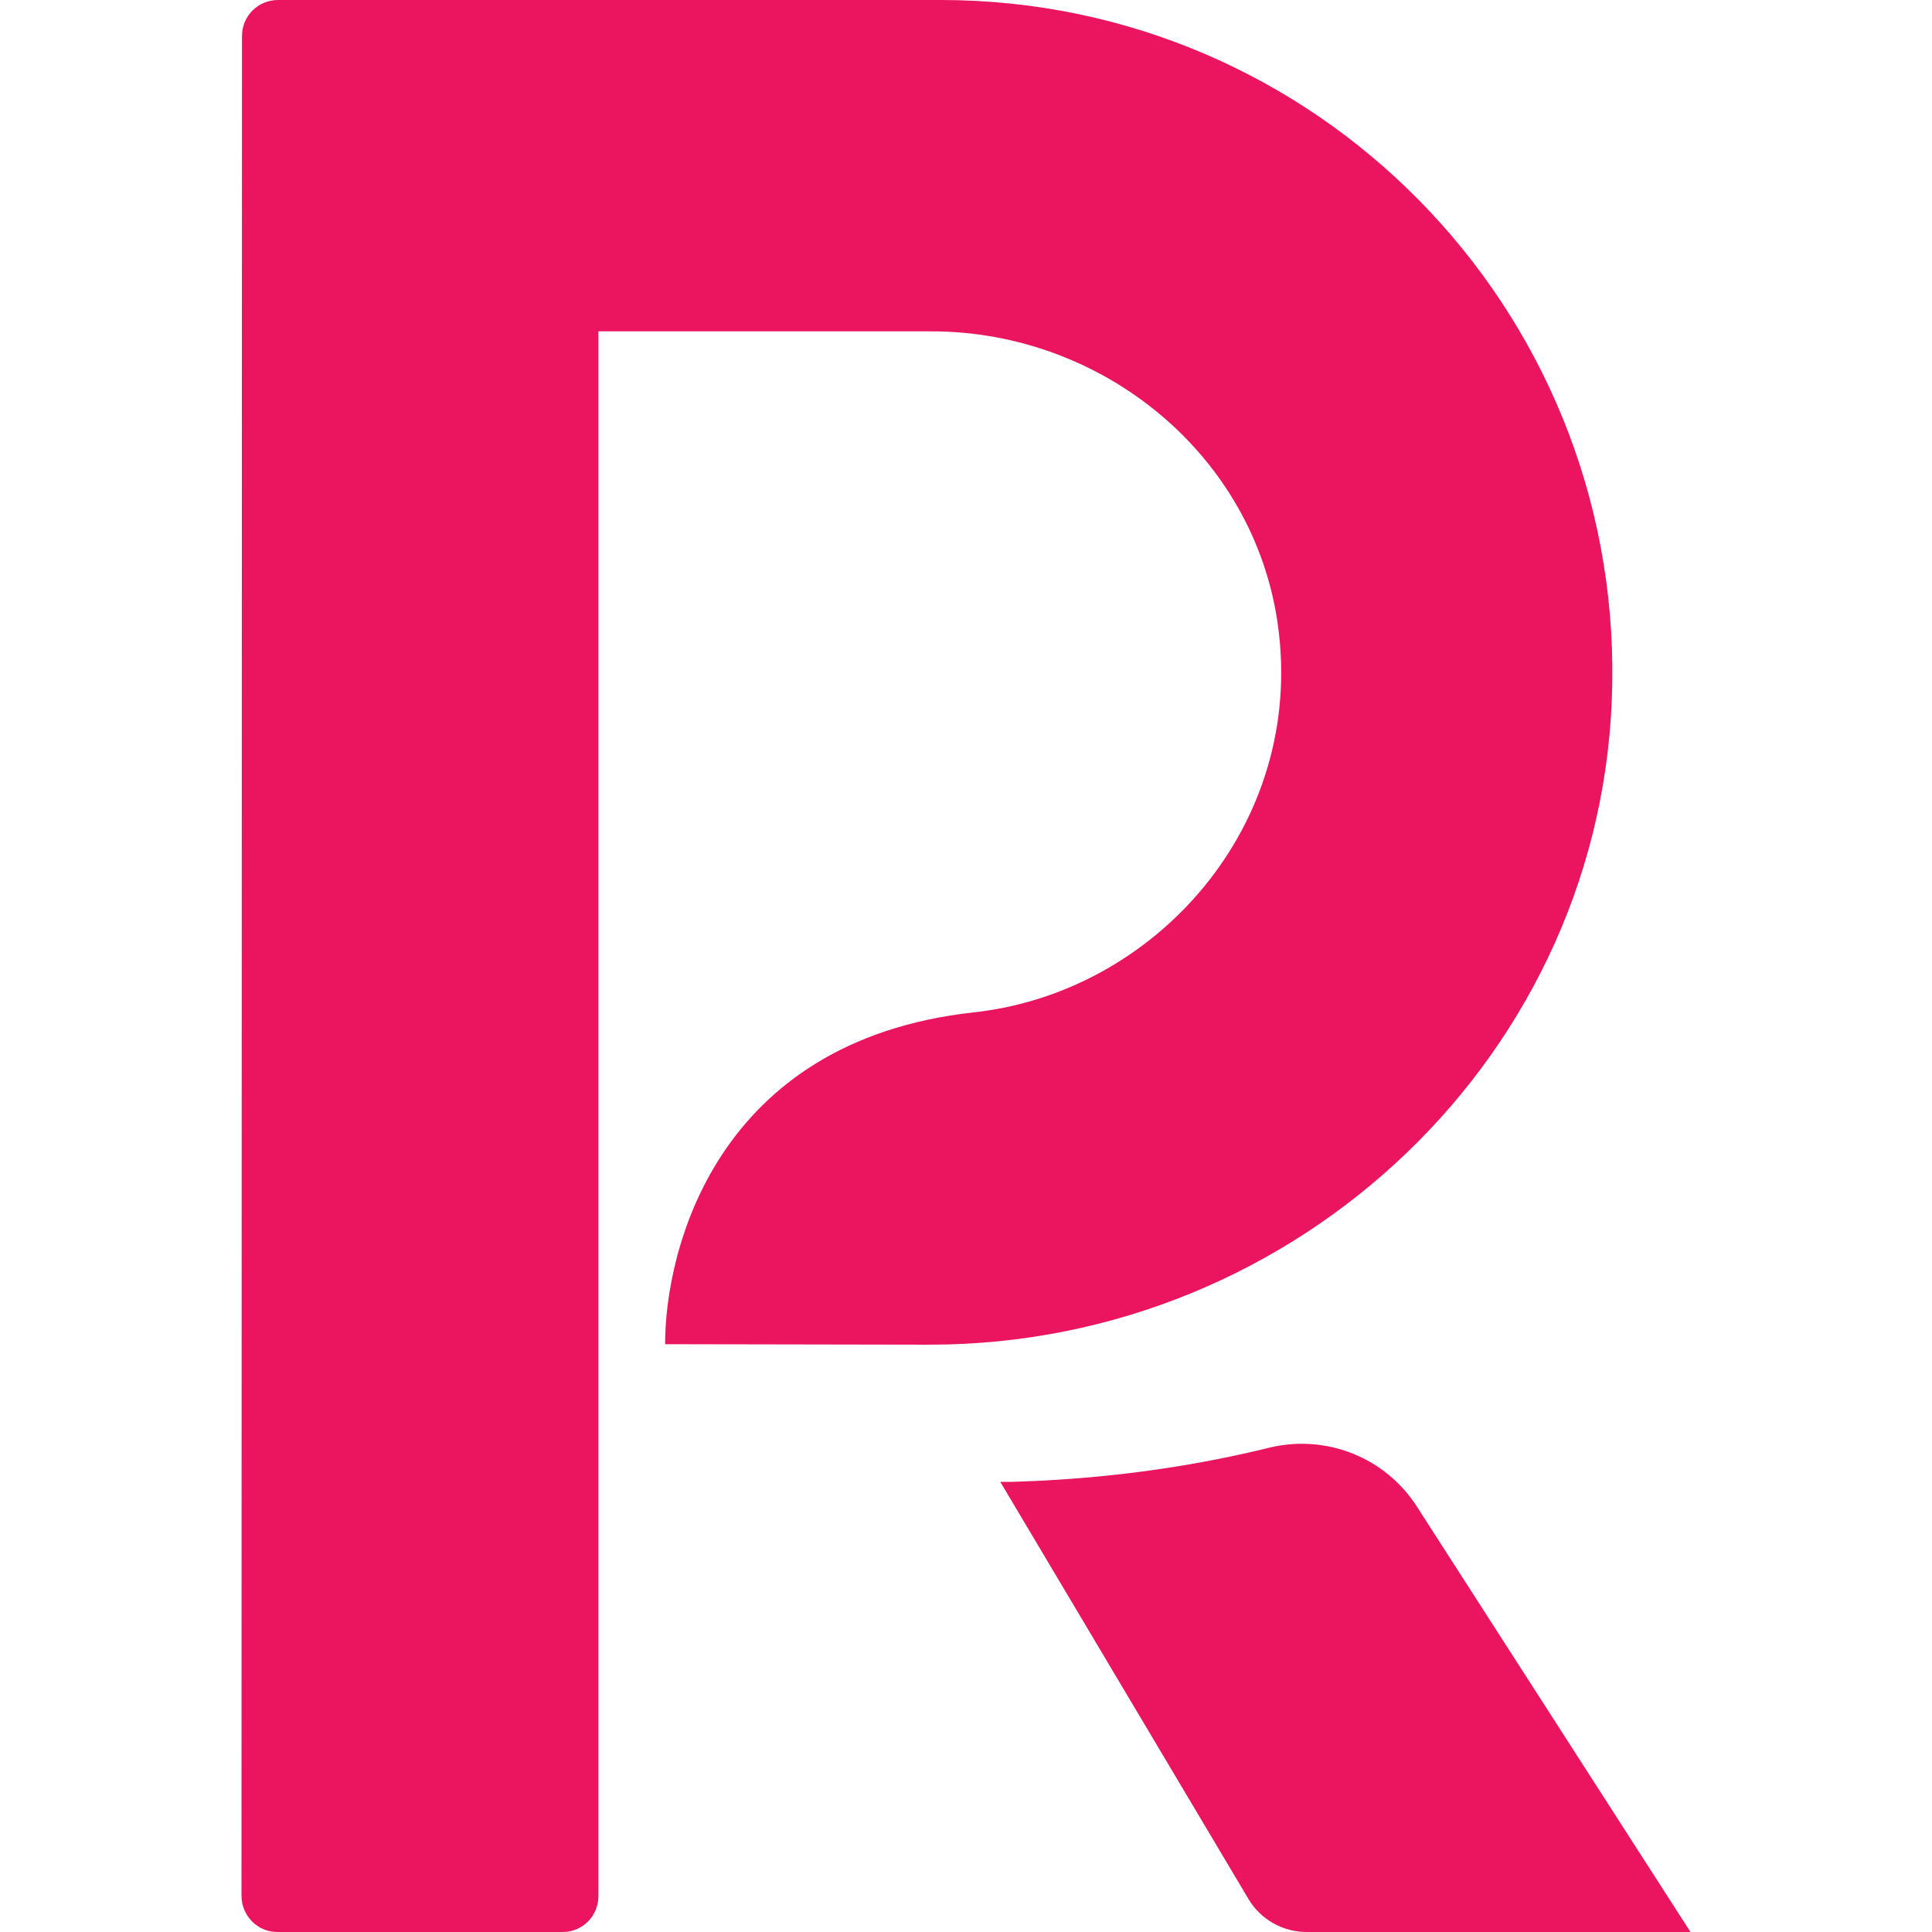
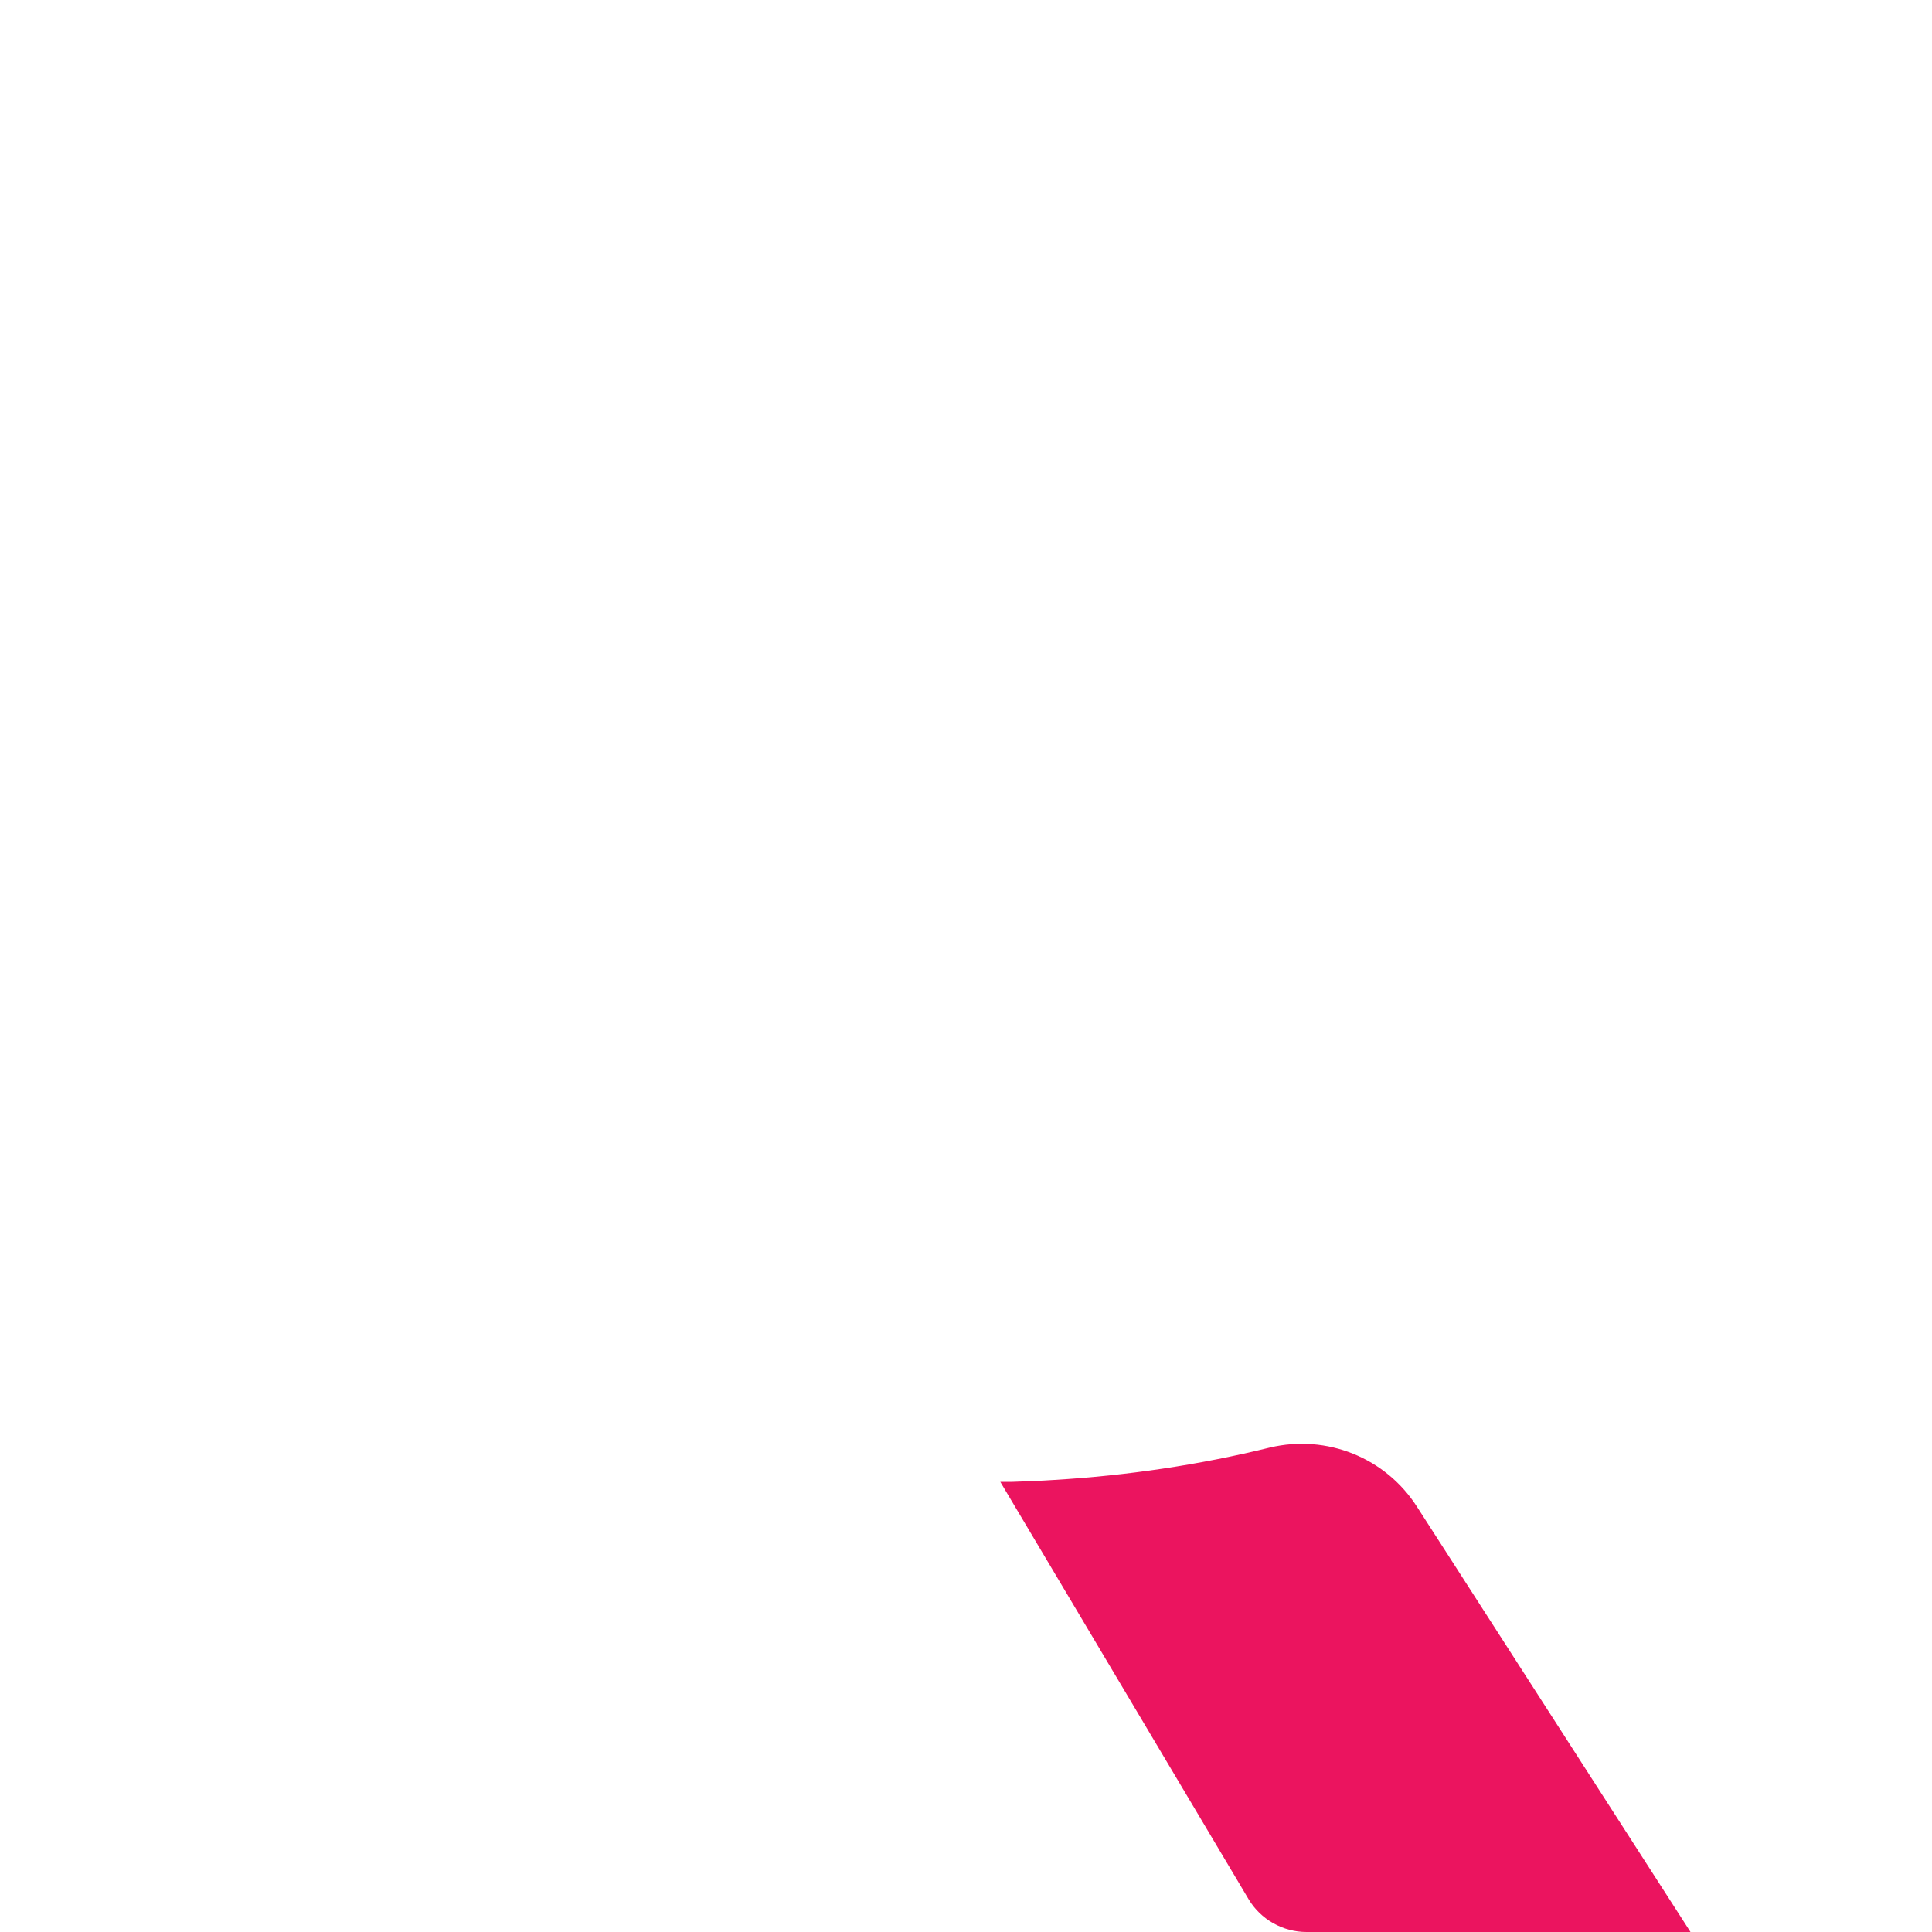
<svg xmlns="http://www.w3.org/2000/svg" id="icon" height="30" viewBox="0 0 300 400" width="30">
-   <path d="M243.4,312c-6.5-10.2-18.7-15.1-30.5-12.3c-14.6,3.6-29.6,5.8-44.6,6.7c-2.9,0.2-5.8,0.3-8.7,0.4h-2.5 l51.4,86.4c2.5,4.2,7.1,6.8,12,6.8H300L243.4,312z" fill="#eb145f" />
-   <path d="M283.8,141.6C285.1,63.6,222.4,0,144.8,0H7.6C3.4,0,0.1,3.3,0.1,7.5c0,0,0,0,0,0L0,392.5 c0,4.1,3.3,7.5,7.4,7.5c0,0,0,0,0,0h59.1c4.1,0,7.4-3.3,7.4-7.5V68.6h68.9c35.6,0,67,25.7,71.8,61c5.6,41.2-25.3,75.9-63,80 c-53.6,5.9-63.9,49.5-63.9,68.7l54.8,0.1C218.8,278.4,282.6,217.9,283.8,141.6z" fill="#eb145f" />
+   <path d="M243.4,312c-6.5-10.2-18.7-15.1-30.5-12.3c-14.6,3.6-29.6,5.8-44.6,6.7c-2.9,0.2-5.8,0.3-8.7,0.4h-2.5 l51.4,86.4c2.5,4.2,7.1,6.8,12,6.8H300z" fill="#eb145f" />
</svg>